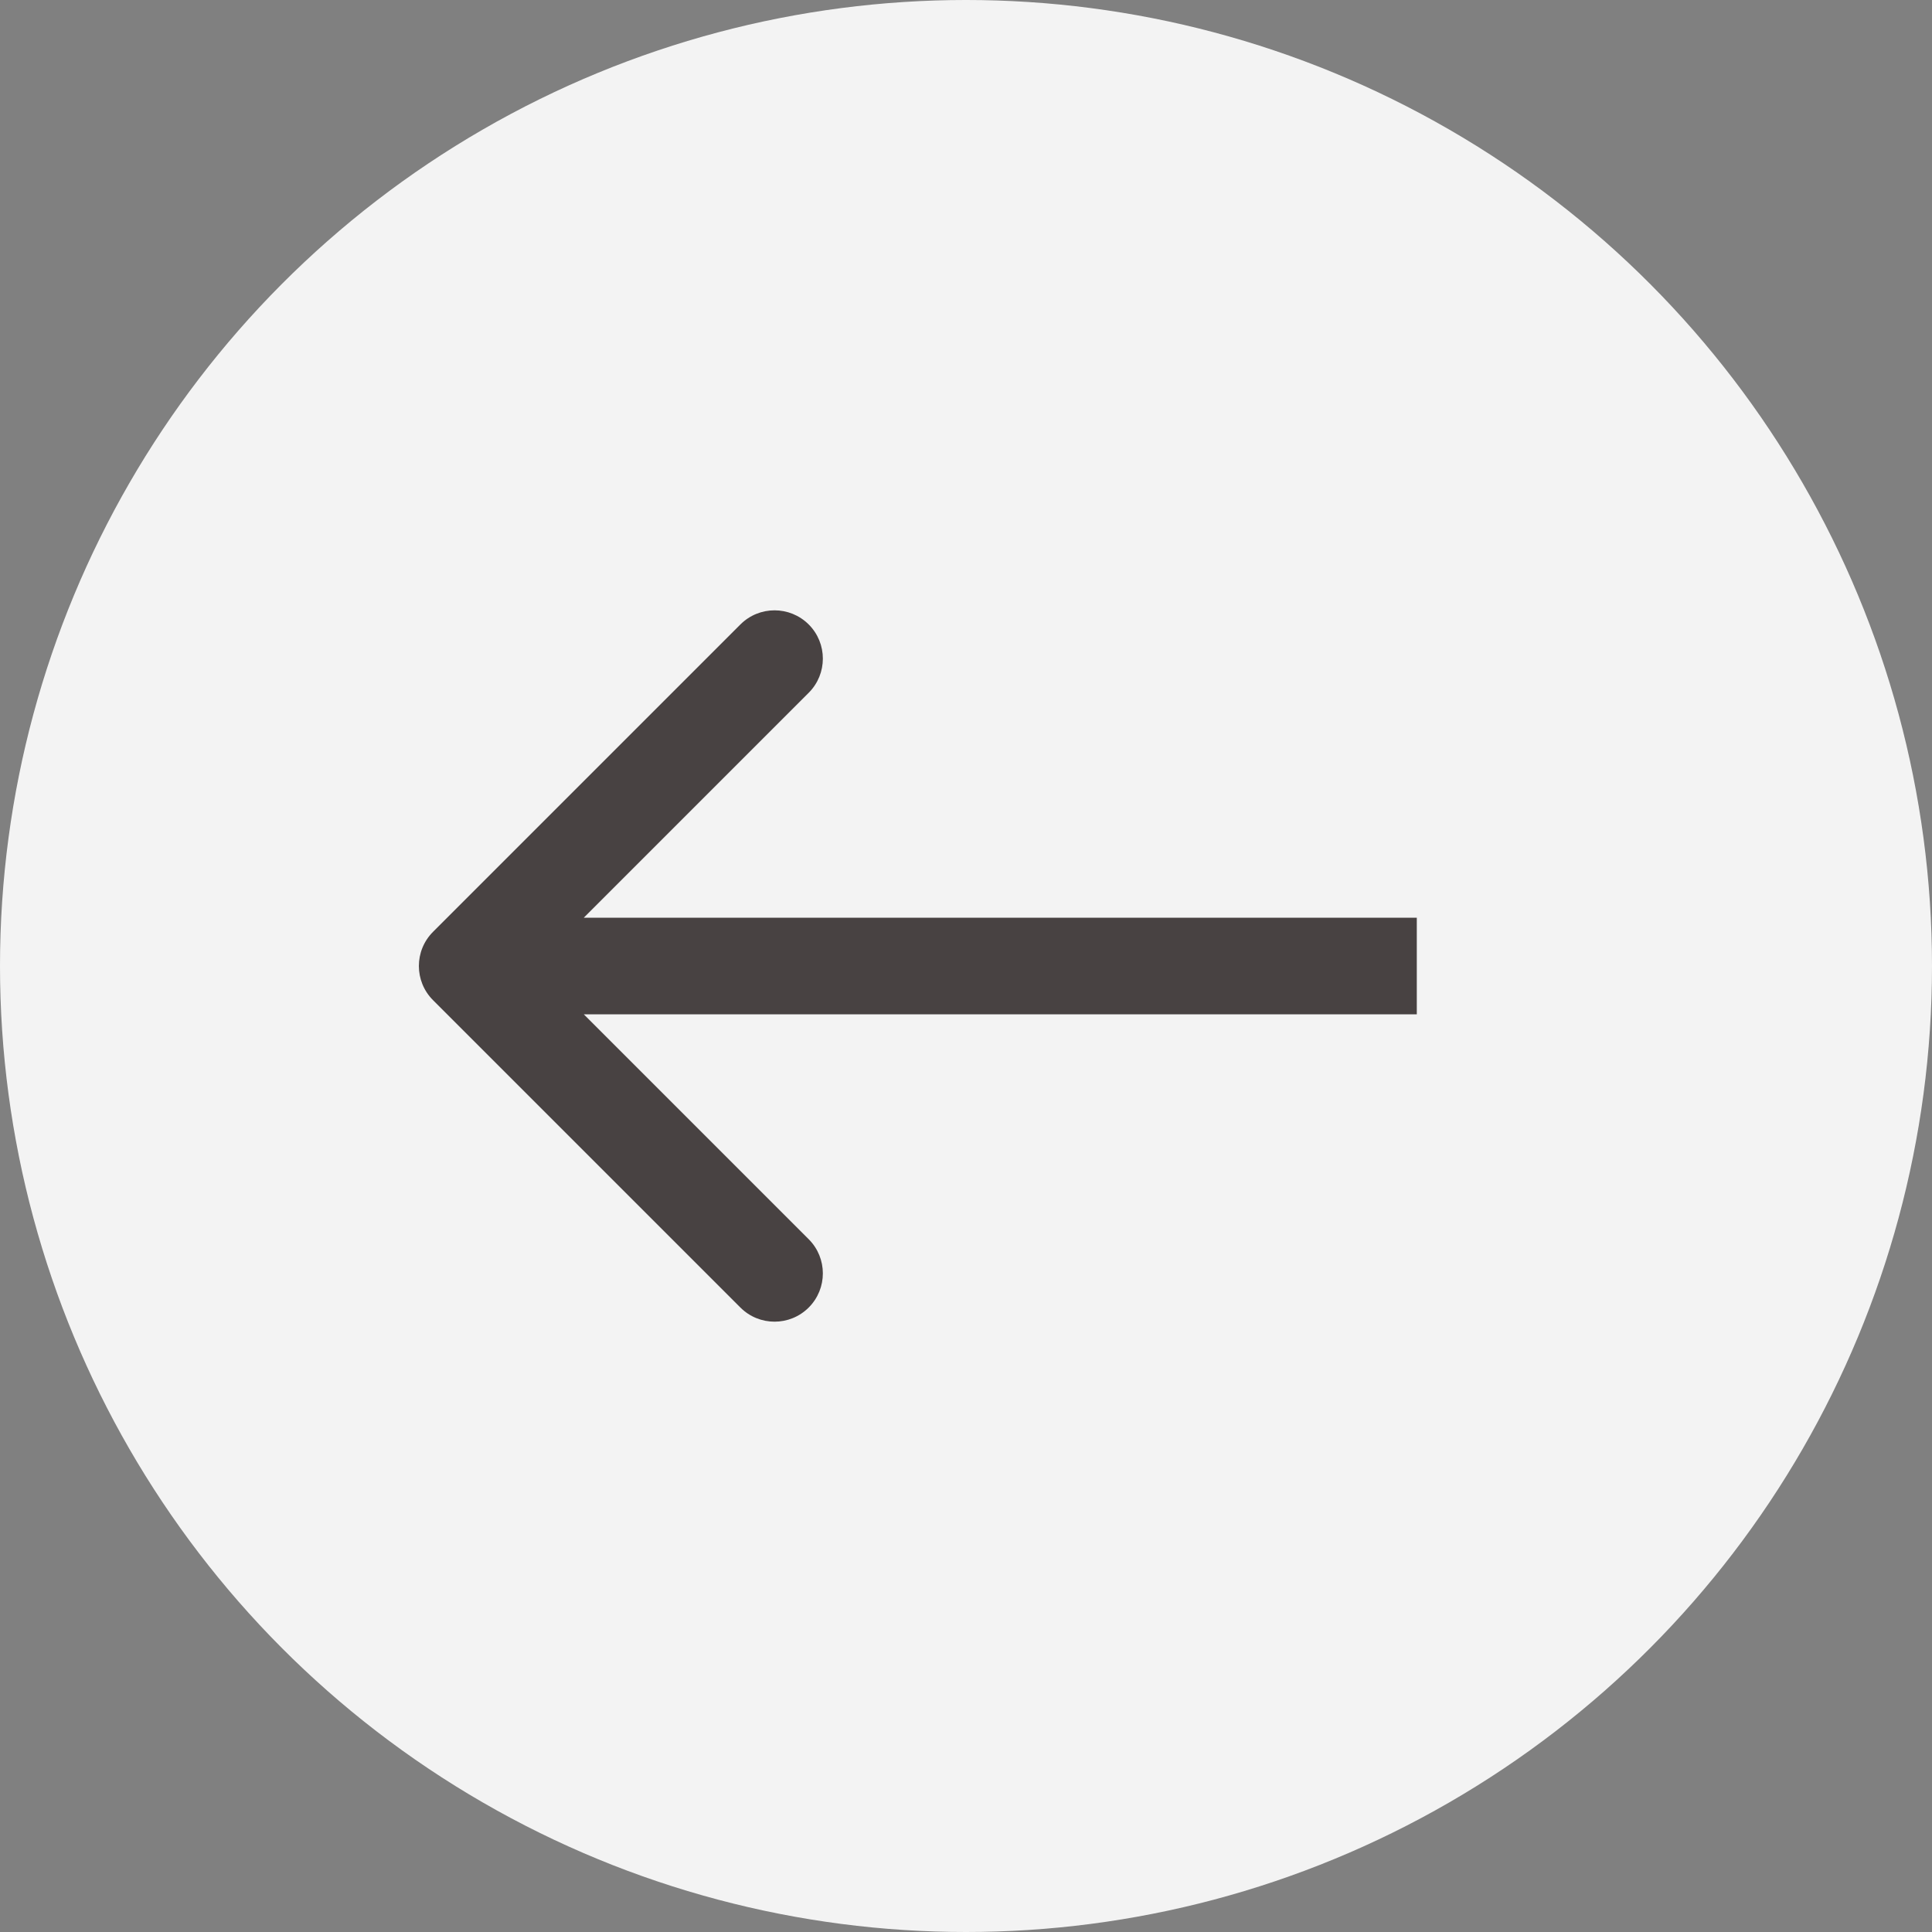
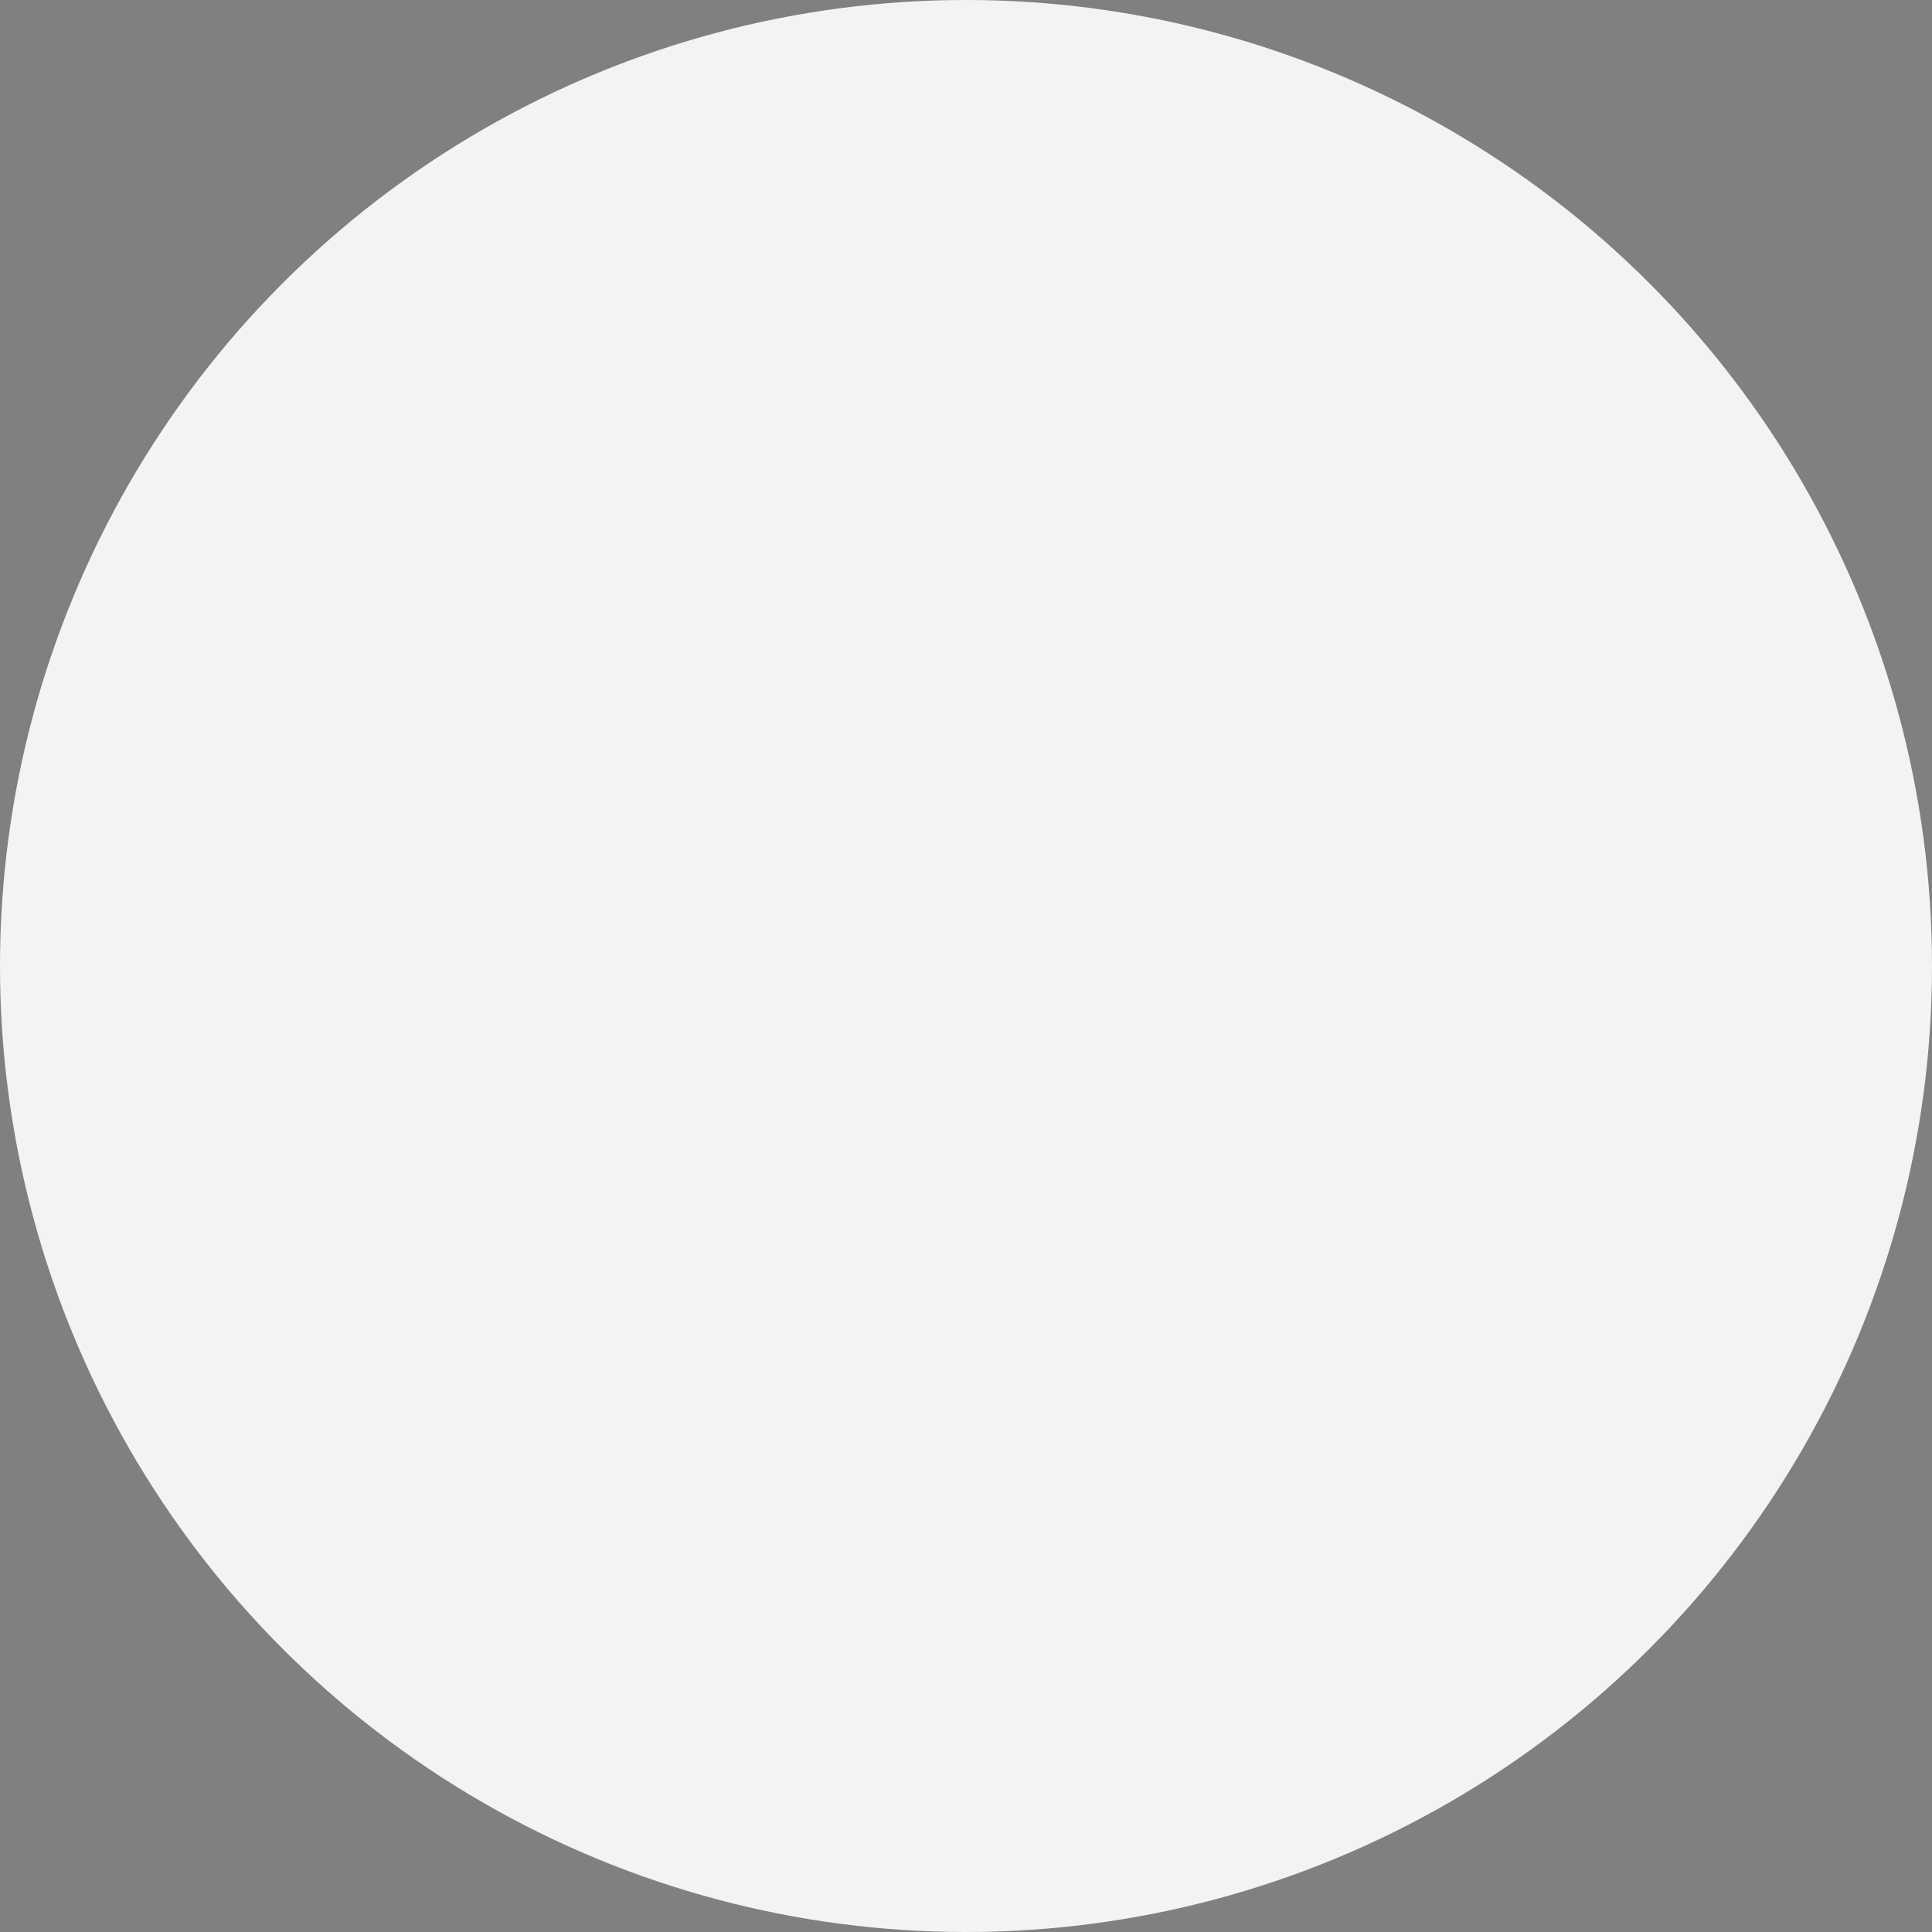
<svg xmlns="http://www.w3.org/2000/svg" width="60" height="60" viewBox="0 0 60 60" fill="none">
  <rect x="0" y="0" width="60" height="60" fill="#808080" stroke="none" />
  <circle cx="30" cy="30" r="30" fill="#F3F3F3" />
-   <path d="M13.448 28.939C12.862 29.525 12.862 30.475 13.448 31.061L22.994 40.607C23.579 41.192 24.529 41.192 25.115 40.607C25.701 40.021 25.701 39.071 25.115 38.485L16.63 30L25.115 21.515C25.701 20.929 25.701 19.979 25.115 19.393C24.529 18.808 23.579 18.808 22.994 19.393L13.448 28.939ZM44 28.5L14.508 28.5L14.508 31.5L44 31.5L44 28.5Z" fill="#484242" />
</svg>